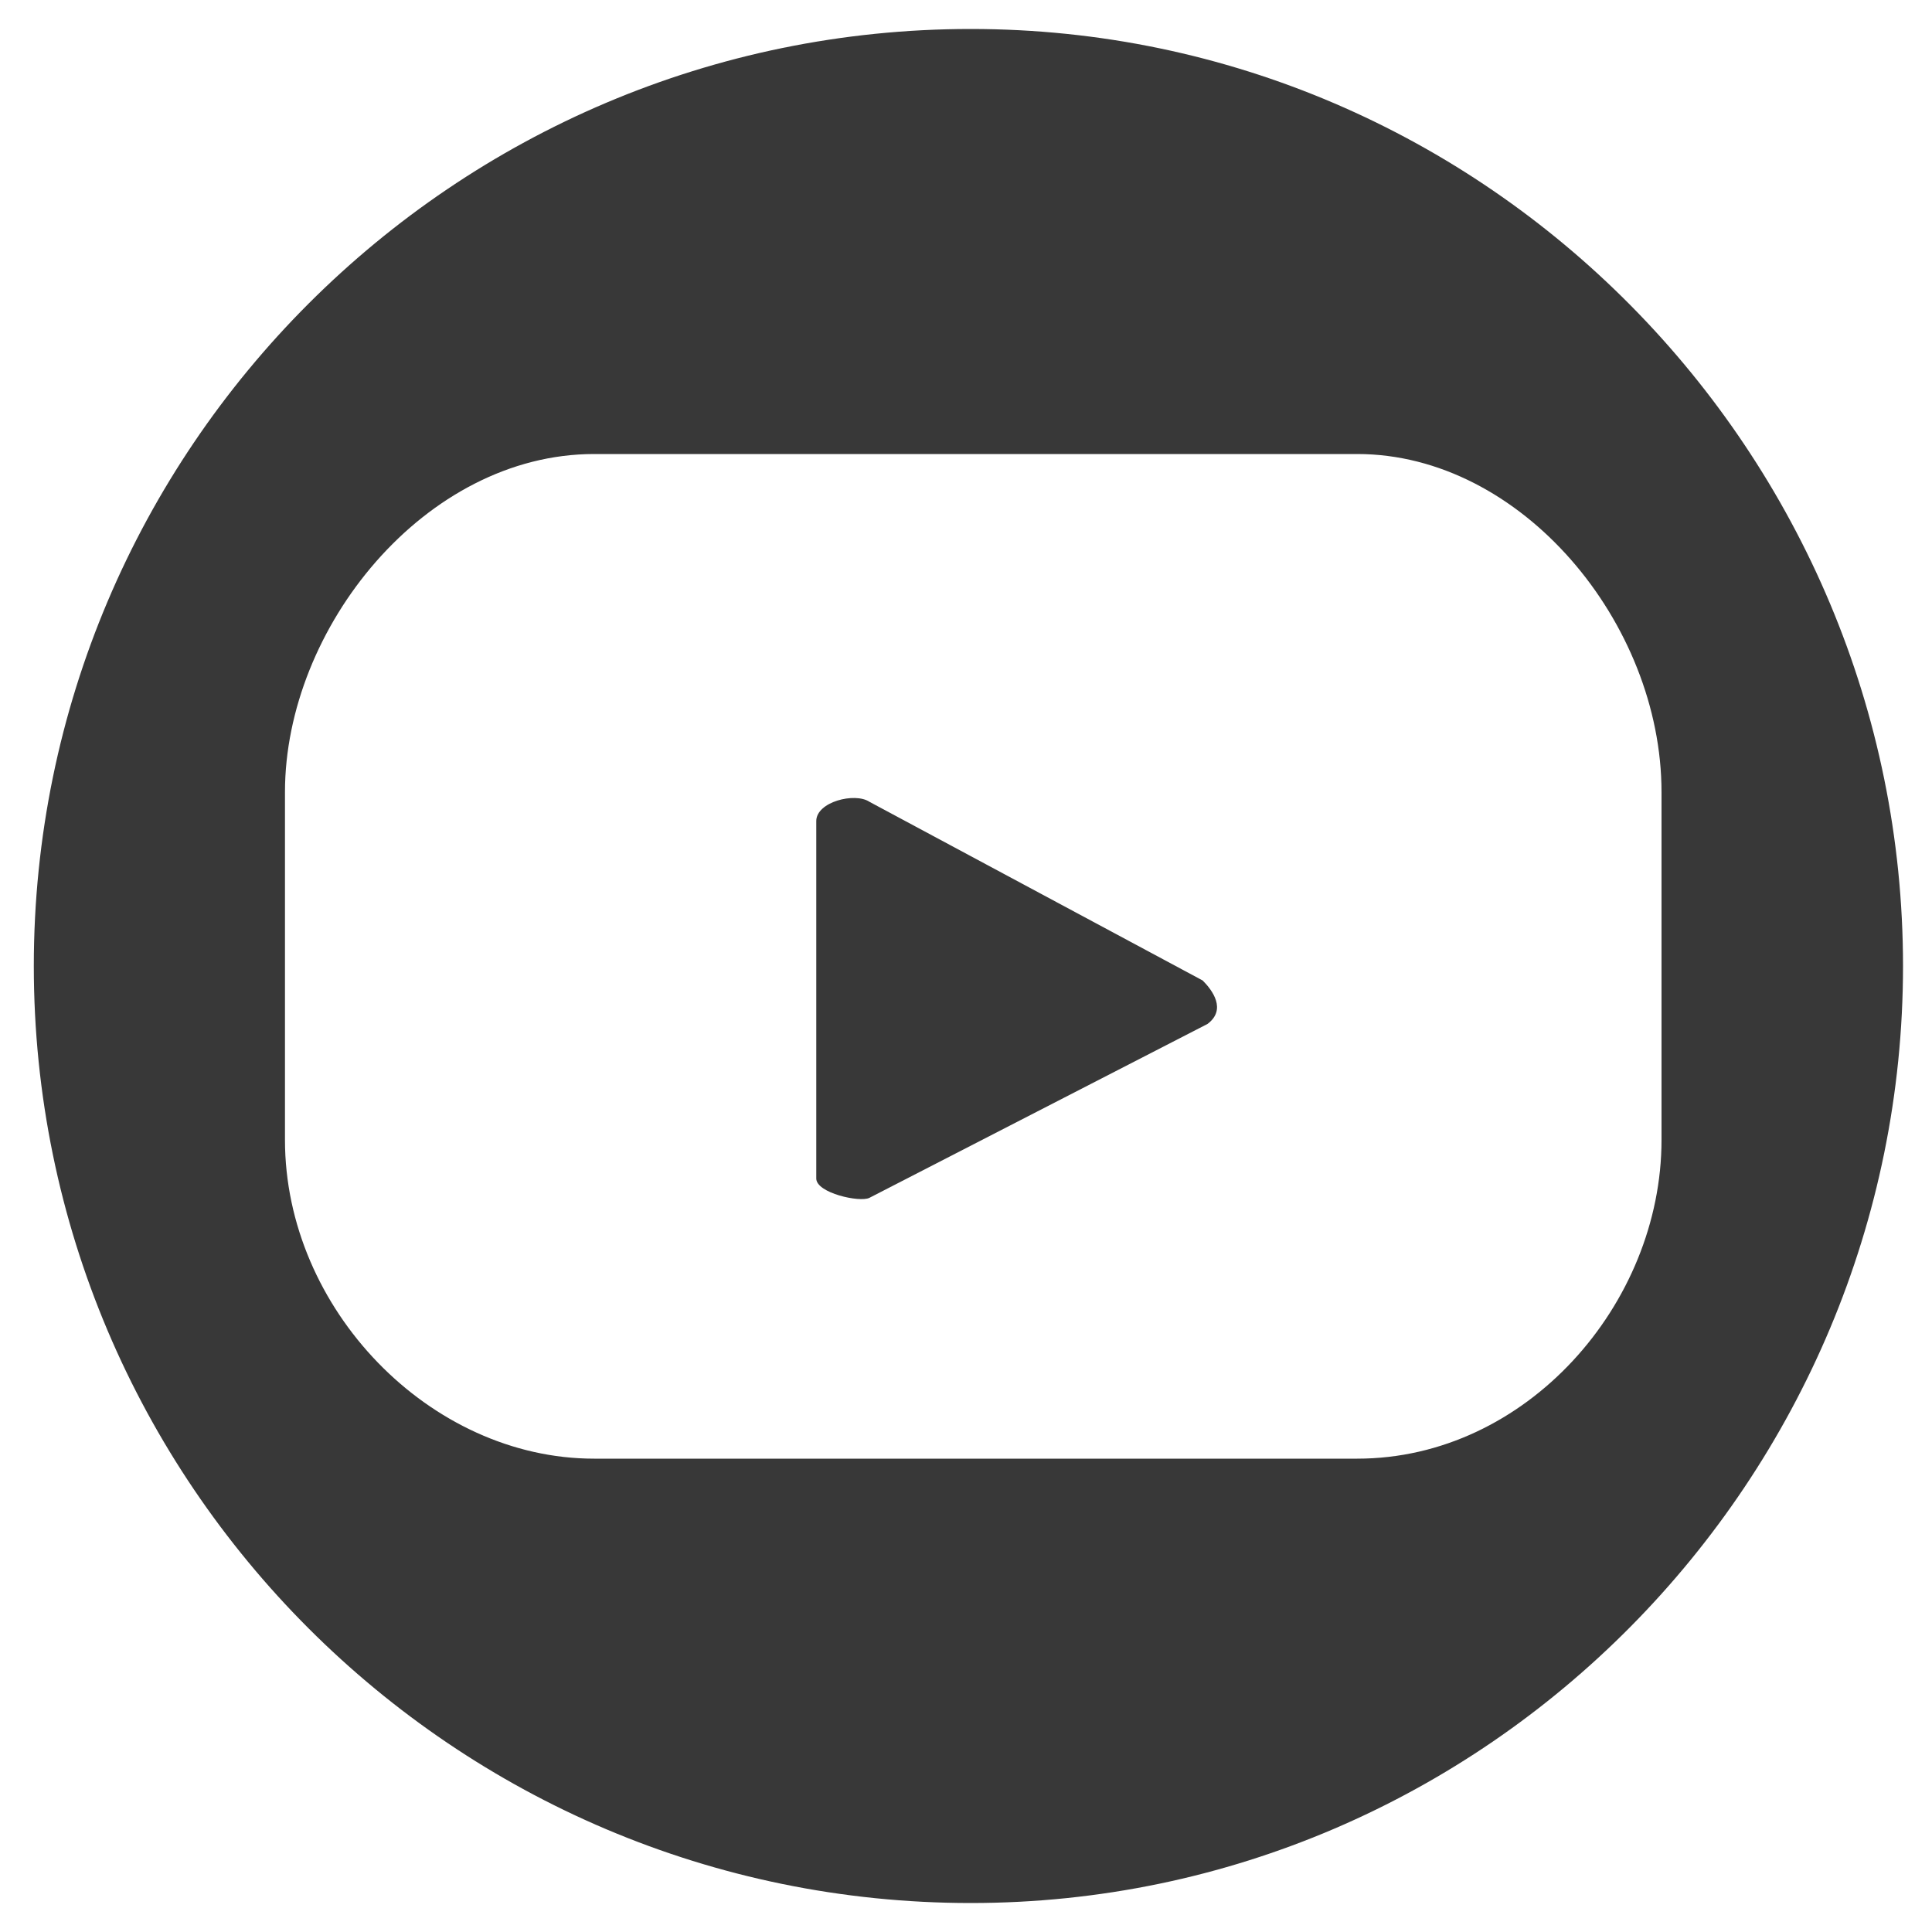
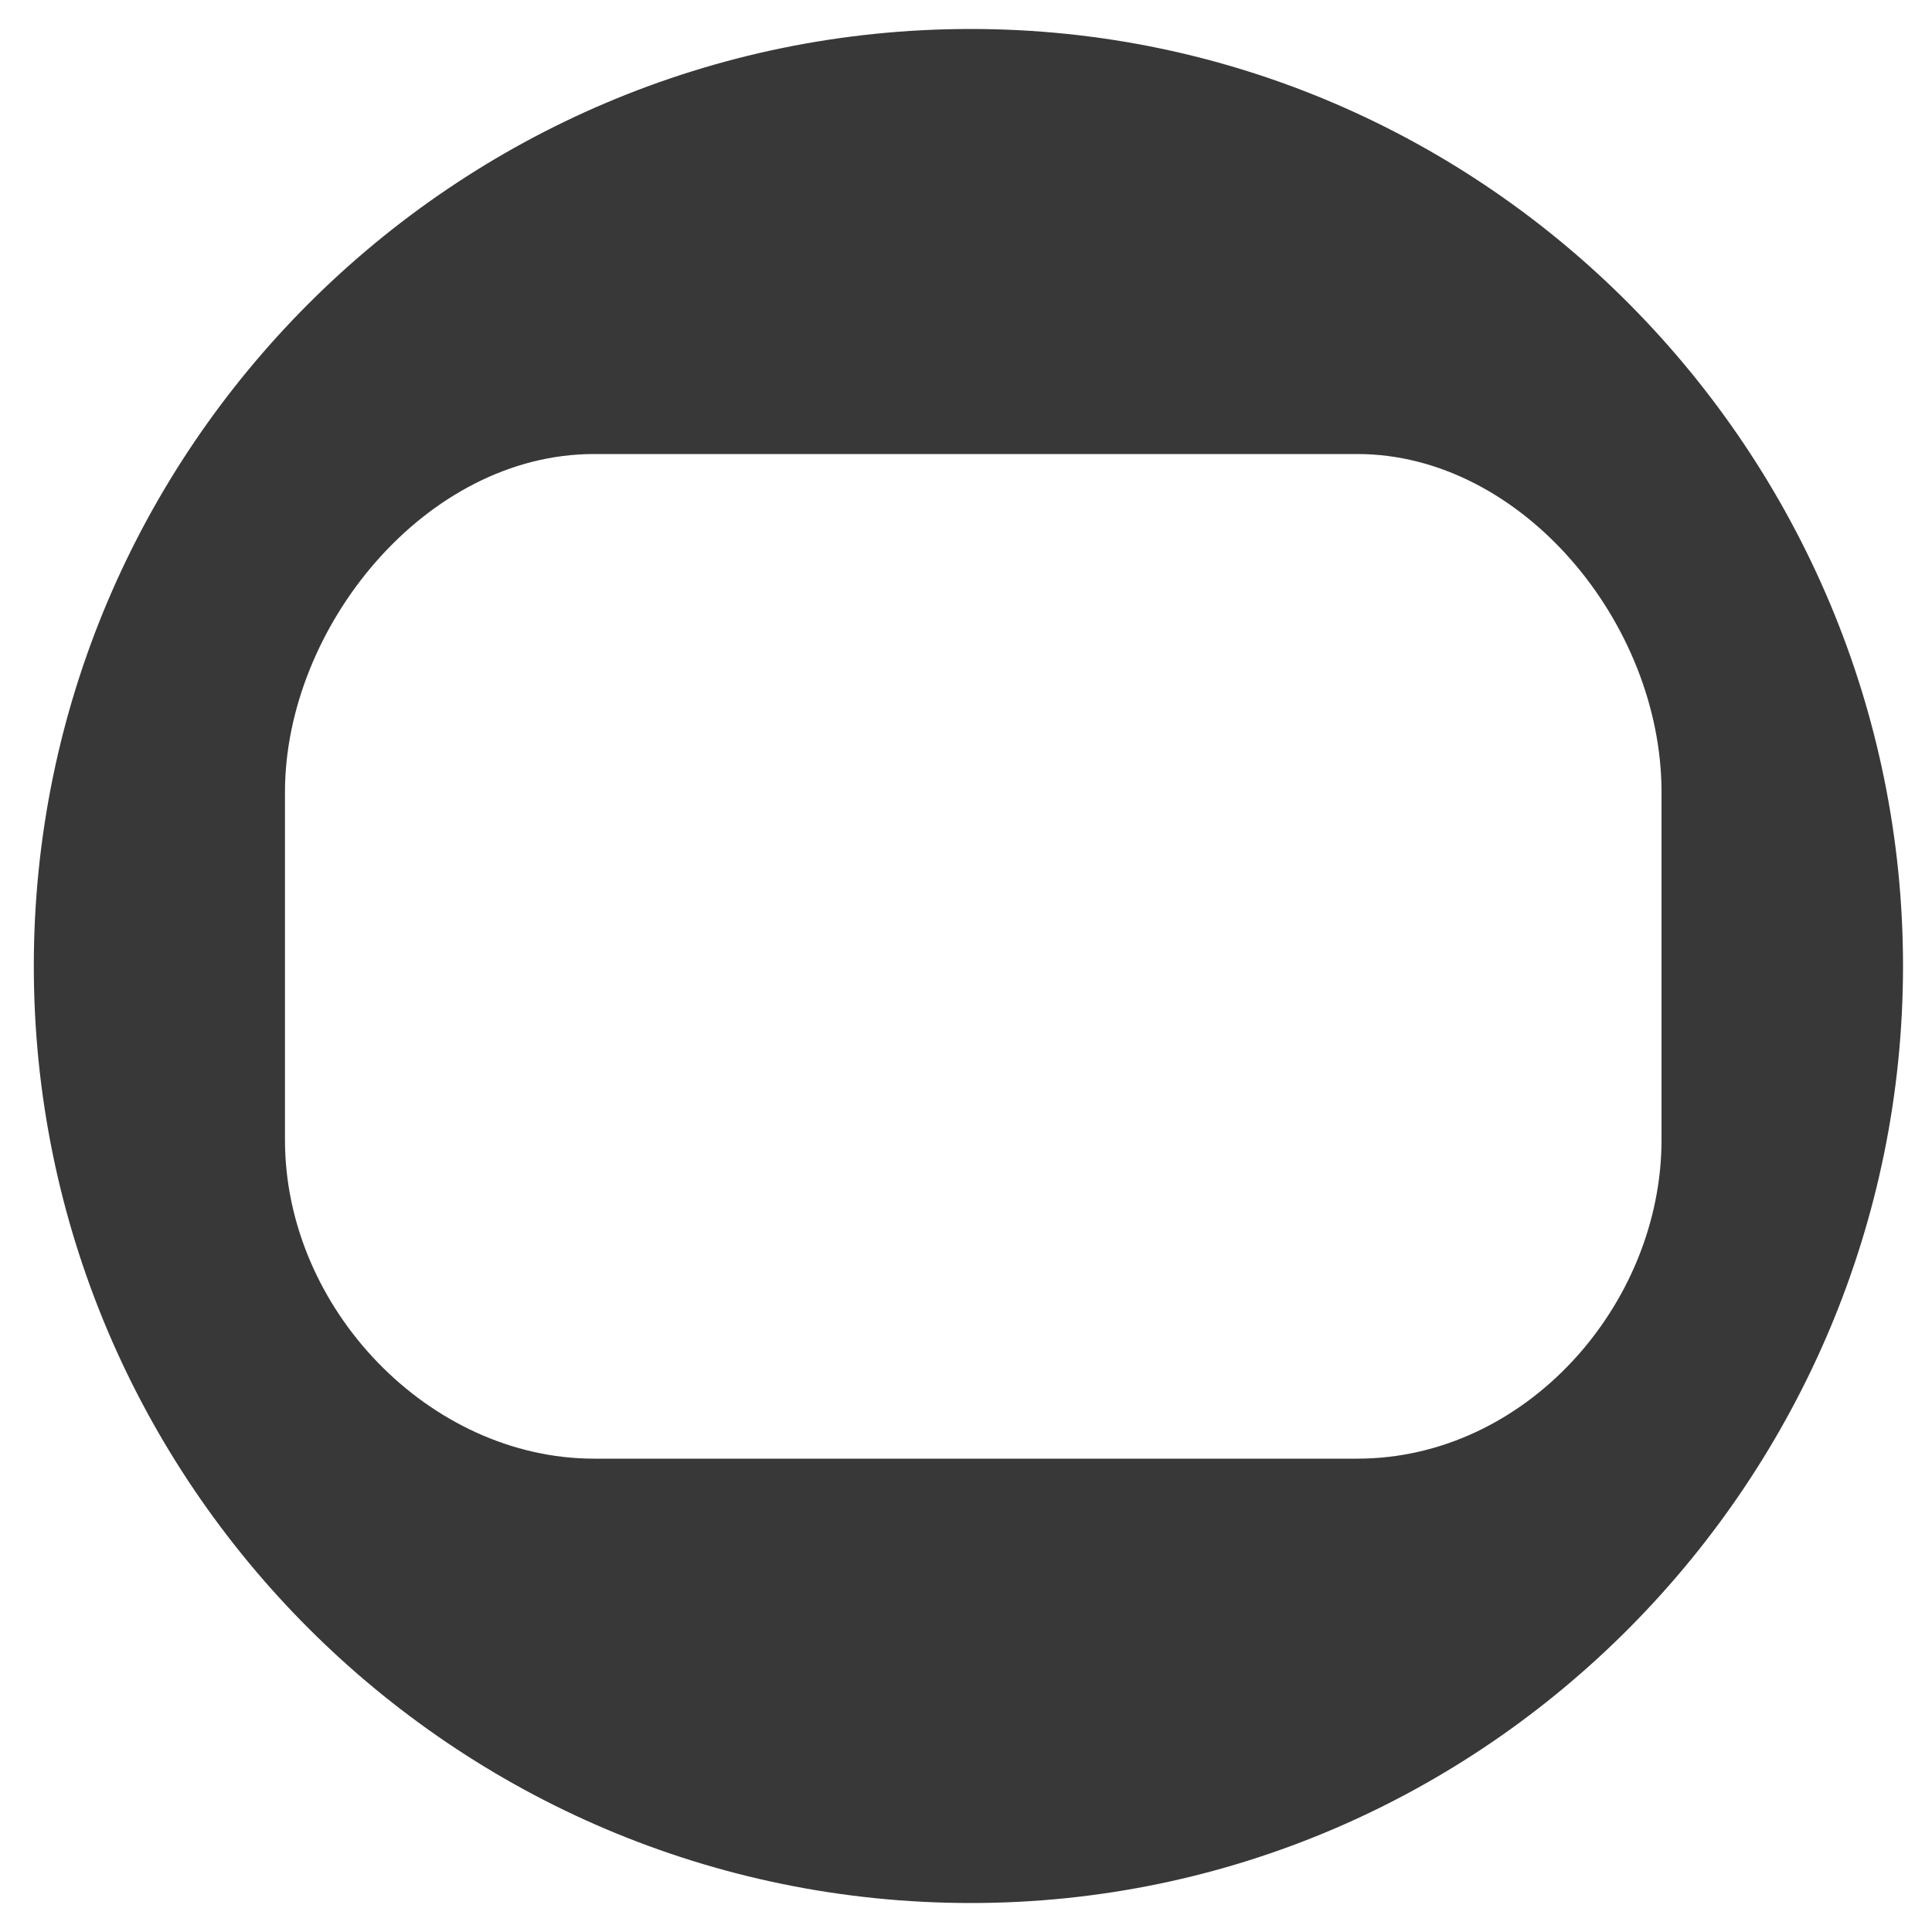
<svg xmlns="http://www.w3.org/2000/svg" version="1.1" id="Capa_1" x="0px" y="0px" viewBox="0 0 40 40" style="enable-background:new 0 0 40 40;" xml:space="preserve">
  <style type="text/css">
	.st0{fill:#383838;}
</style>
  <g>
-     <path class="st0" d="M24.9,20.3L18,16.6c-0.3-0.2-1.1,0-1.1,0.4v7.4c0,0.3,0.9,0.5,1.1,0.4l7-3.6C25.4,20.9,25.1,20.5,24.9,20.3z" />
    <path class="st0" d="M20.1,0.6C9.4,0.6,0.7,9.3,0.7,20s8.7,19.4,19.4,19.4S39.4,30.6,39.4,20S30.8,0.6,20.1,0.6z M28.1,30.2H12.3   c-3.4,0-6.4-3.1-6.4-6.6v-7.2c0-3.4,2.9-7,6.4-7h15.8c3.4,0,6.3,3.5,6.3,7v7.2C34.4,27,31.6,30.2,28.1,30.2z" />
  </g>
</svg>